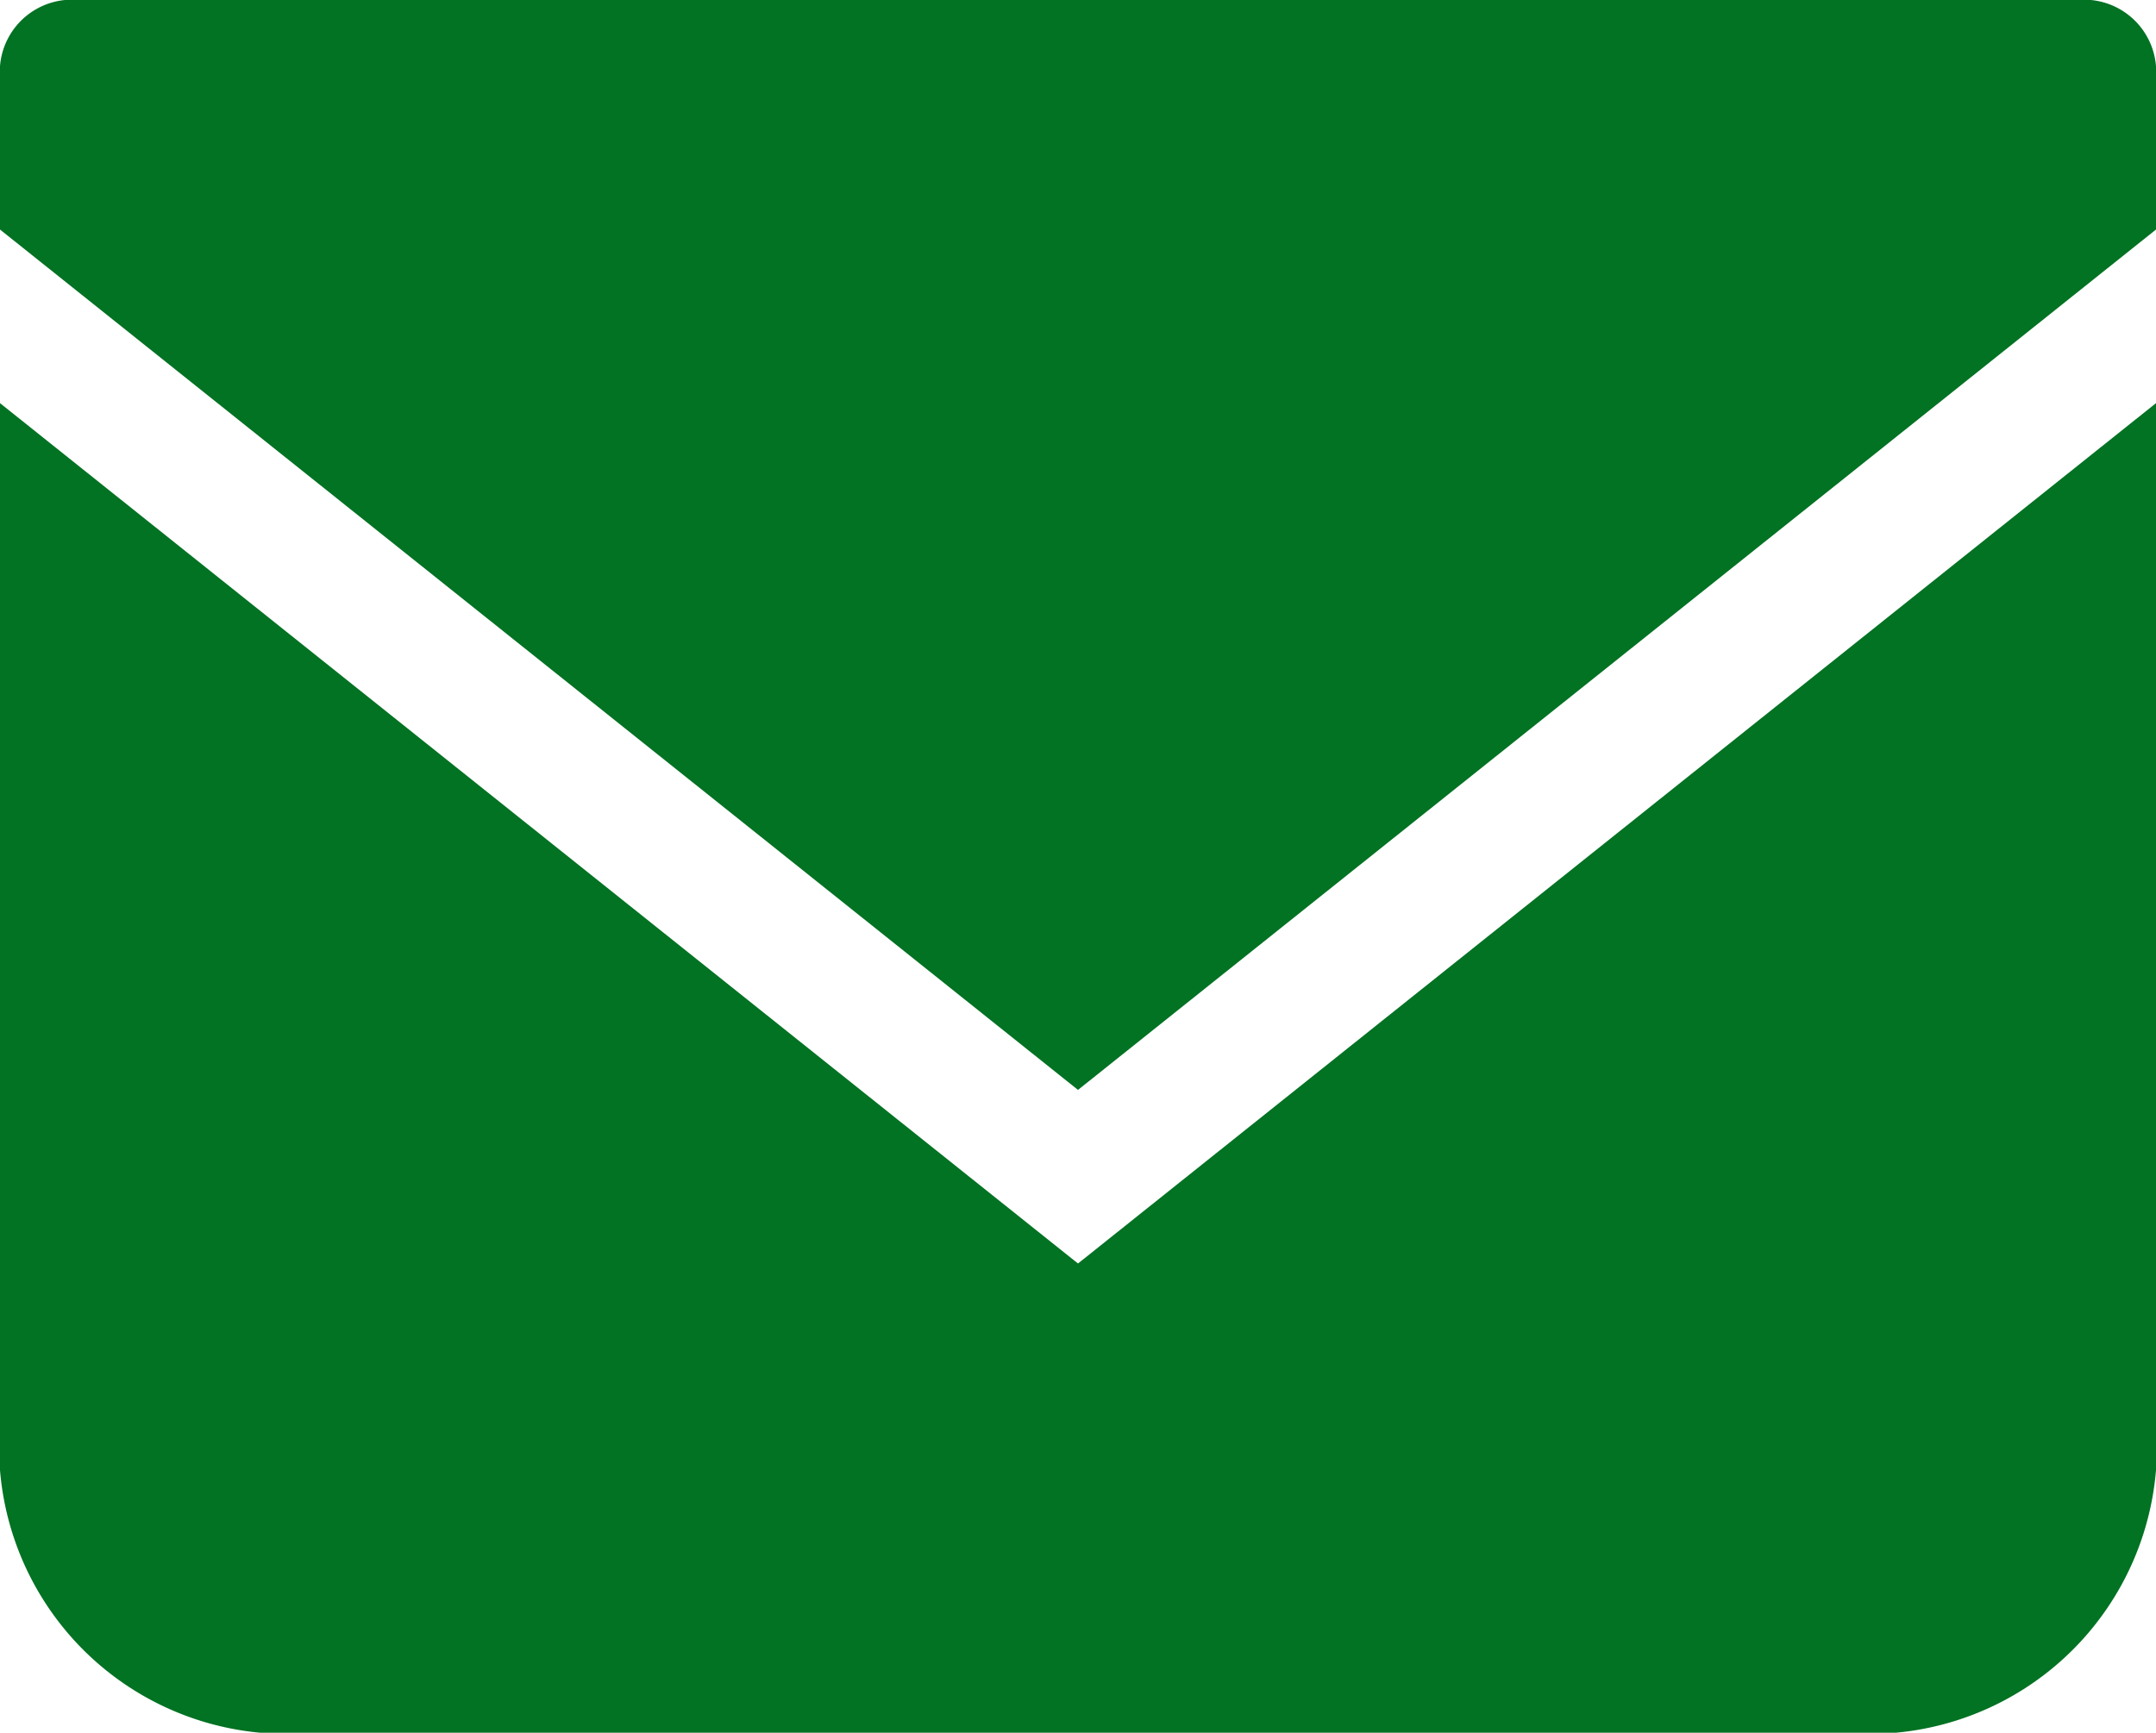
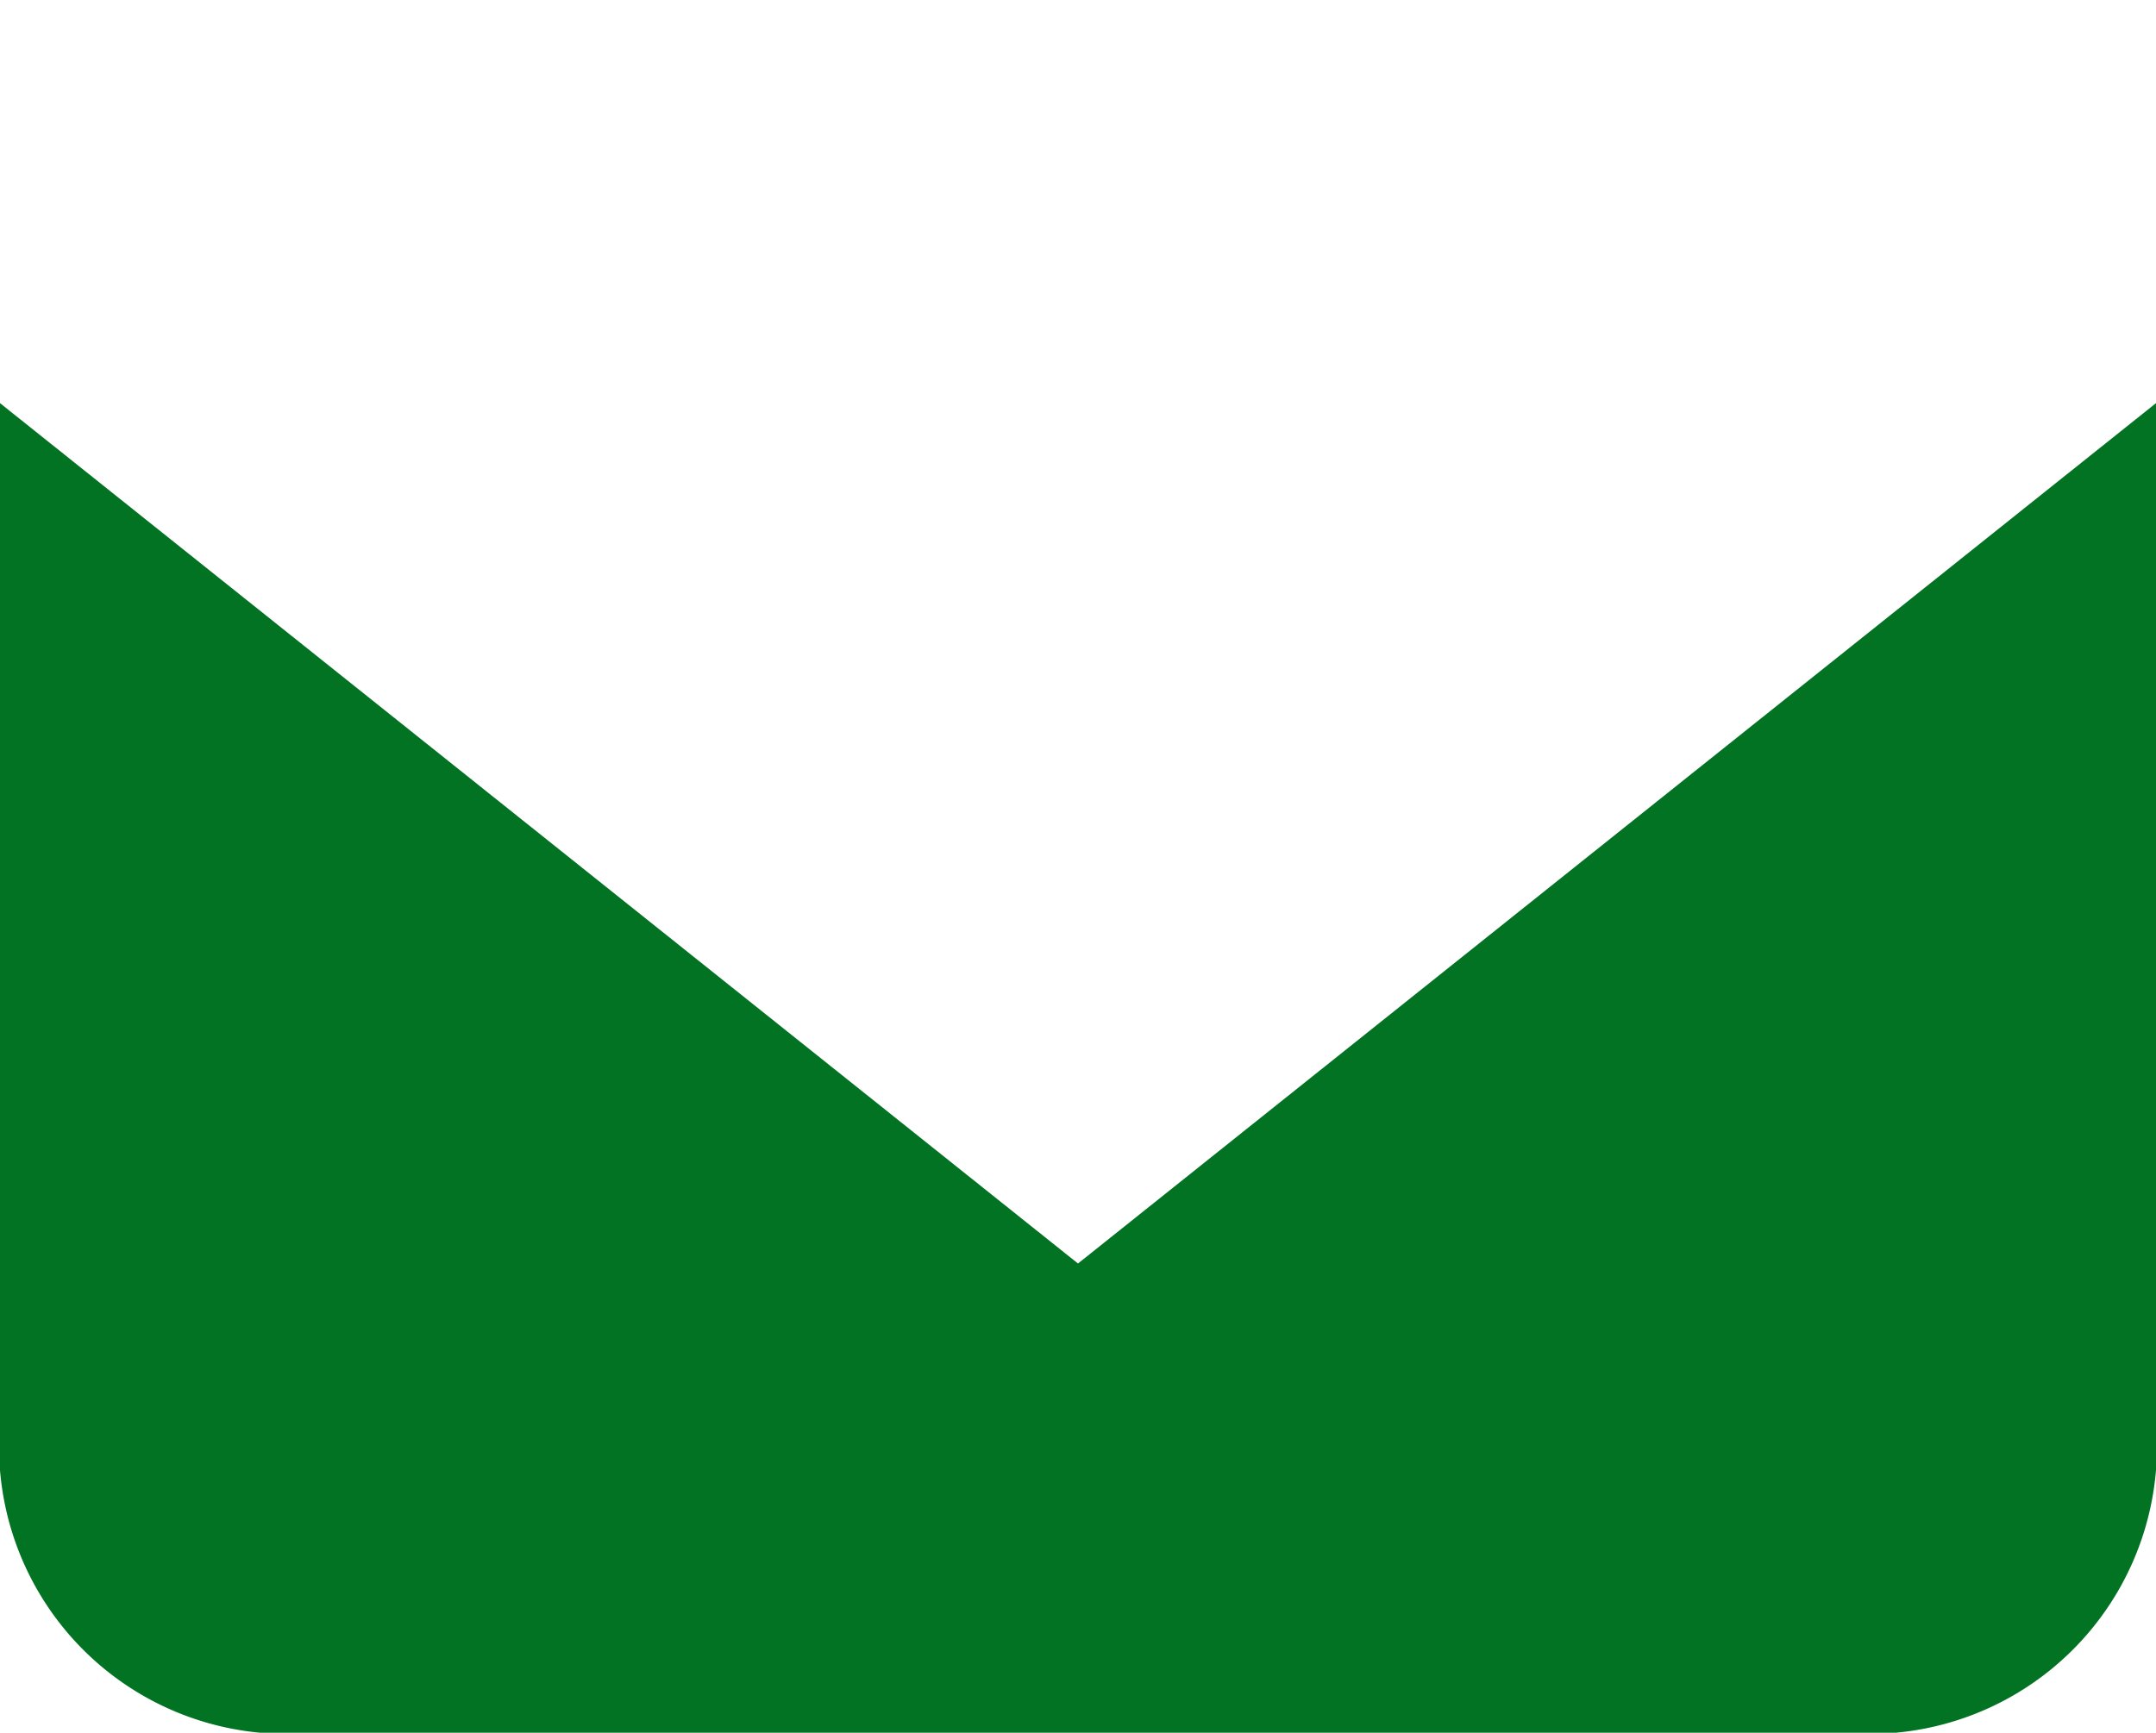
<svg xmlns="http://www.w3.org/2000/svg" width="12.752" height="10.252" viewBox="0 0 12.752 10.252">
  <g transform="translate(0 -68.828)">
-     <path d="M12.367,68.828H.384A.427.427,0,0,0,0,69.286v.9l6.376,5.09,6.376-5.09v-.9A.427.427,0,0,0,12.367,68.828Z" transform="translate(0)" fill="#027223" />
    <path d="M0,178v6.034a1.7,1.7,0,0,0,1.539,1.832h9.674a1.7,1.7,0,0,0,1.539-1.832V178l-6.376,5.09Z" transform="translate(0 -106.787)" fill="#027223" />
  </g>
</svg>